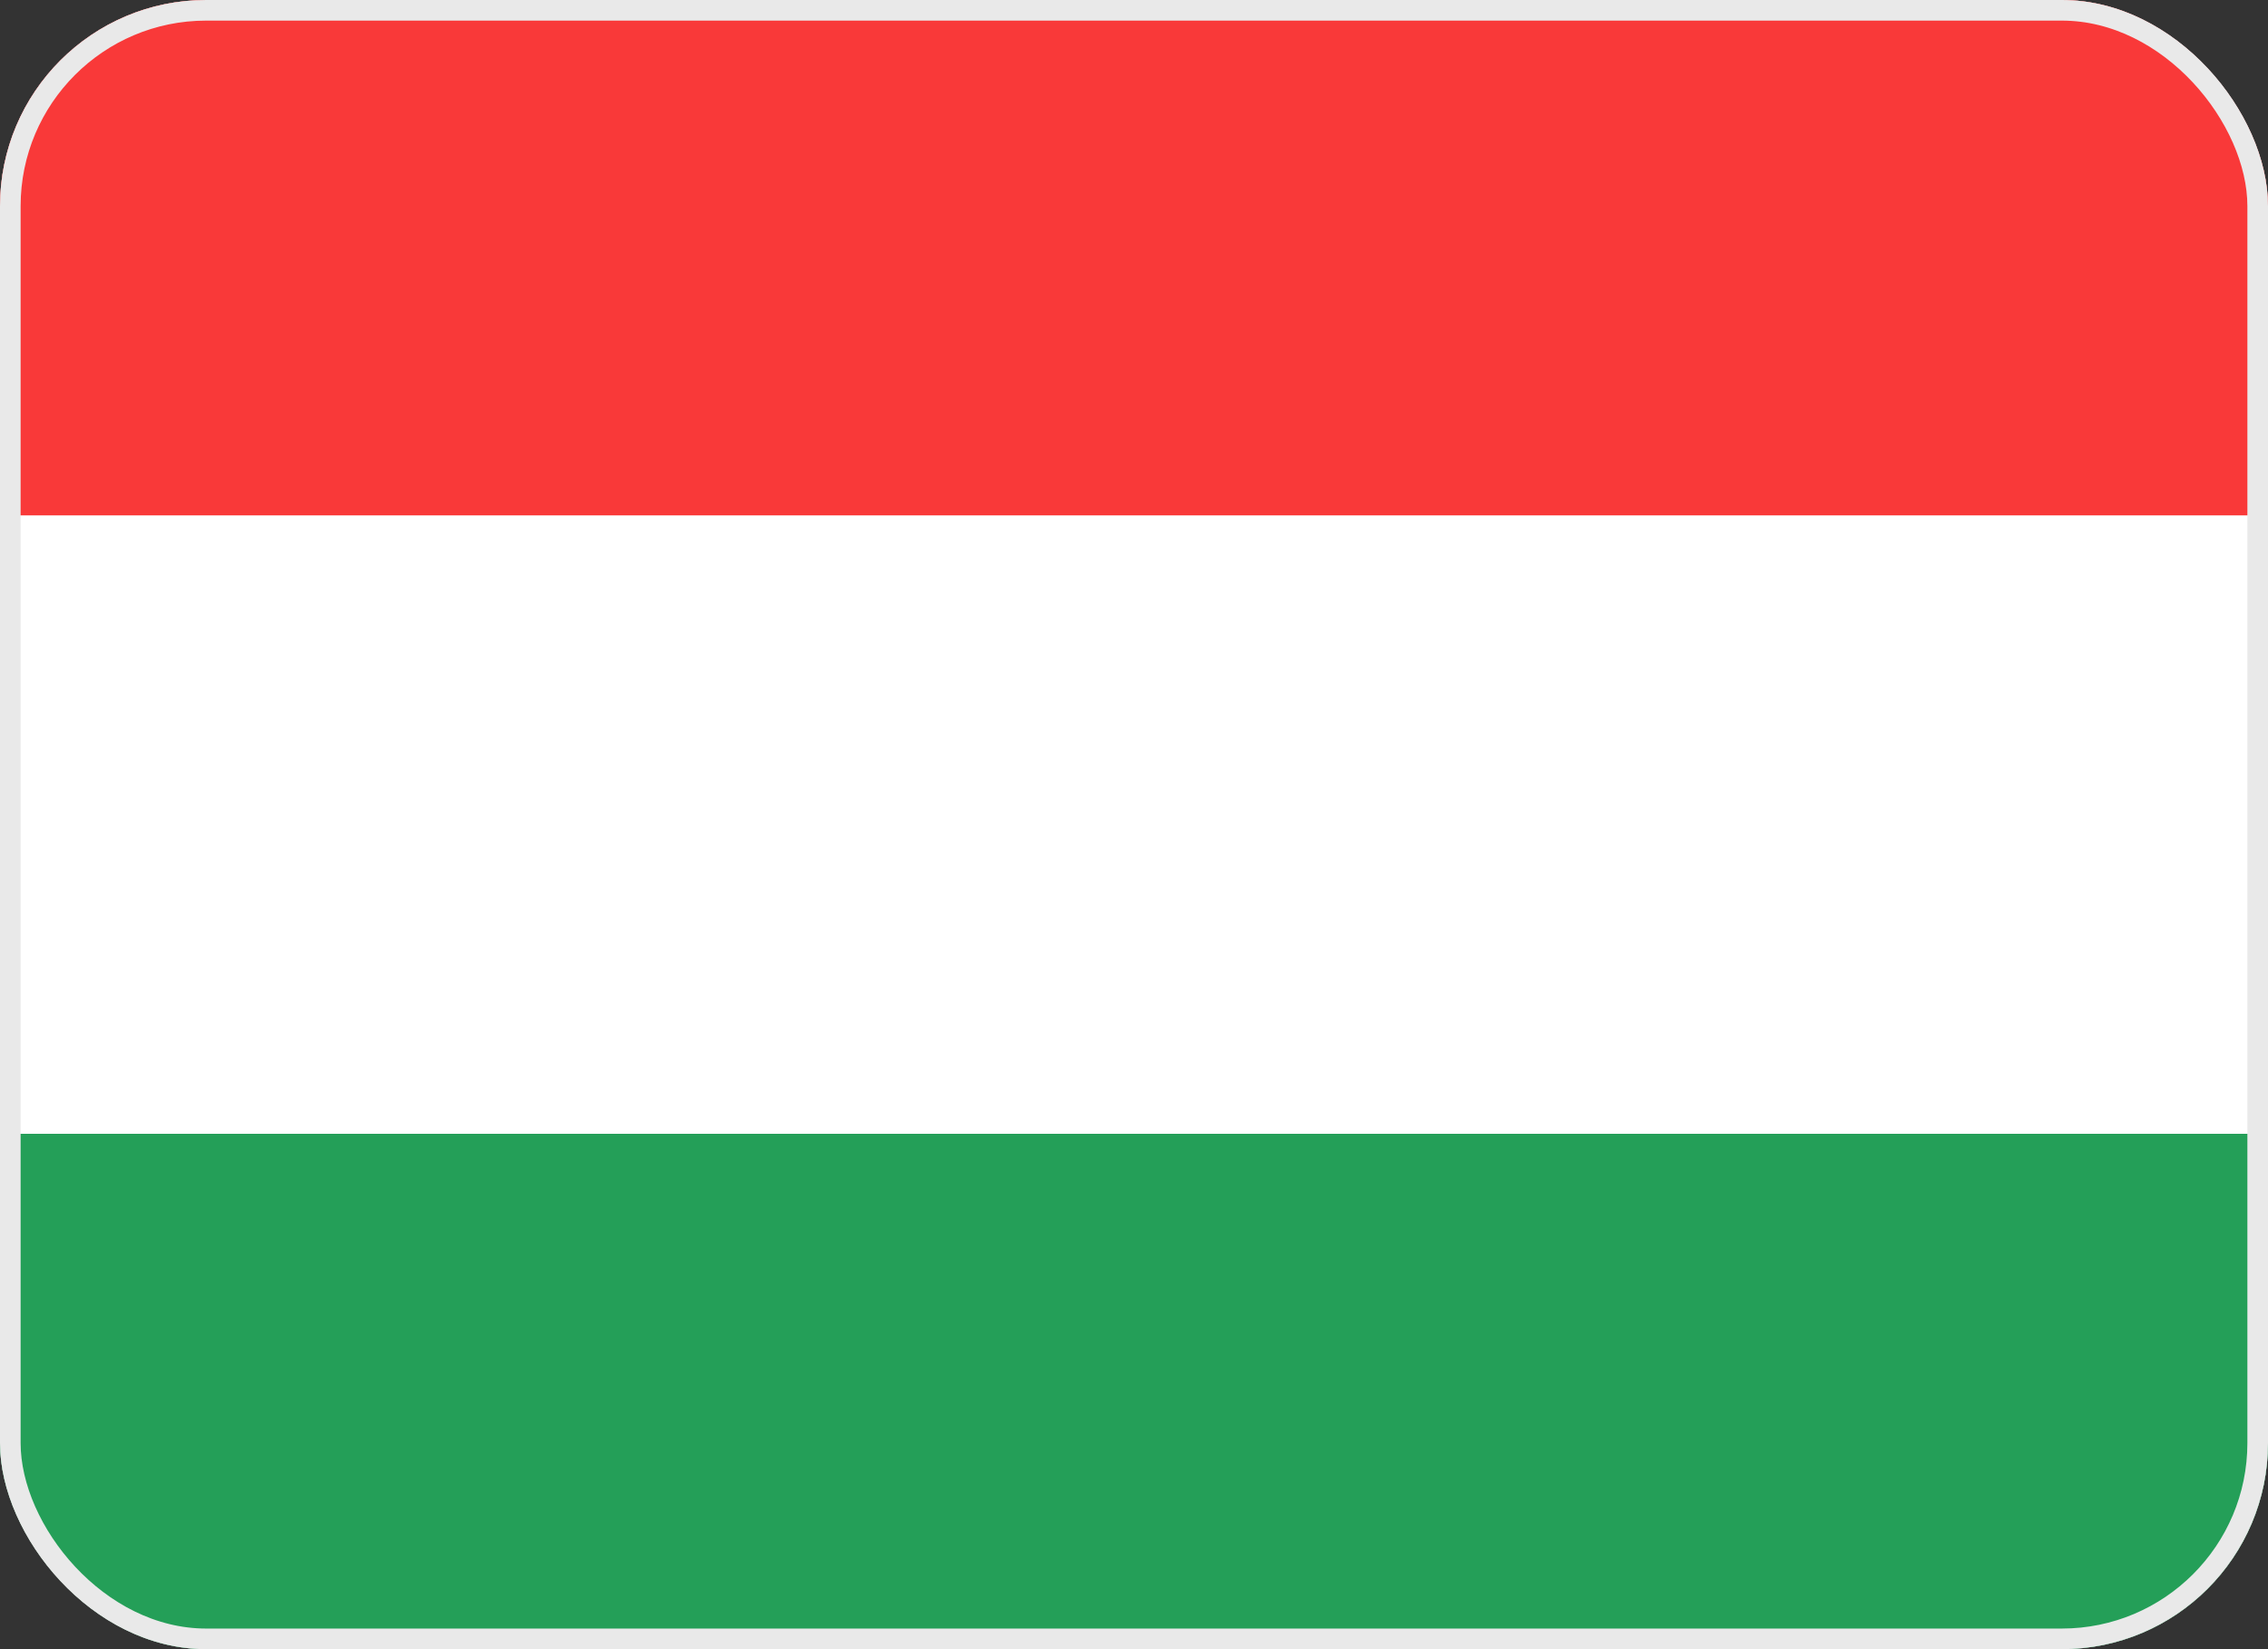
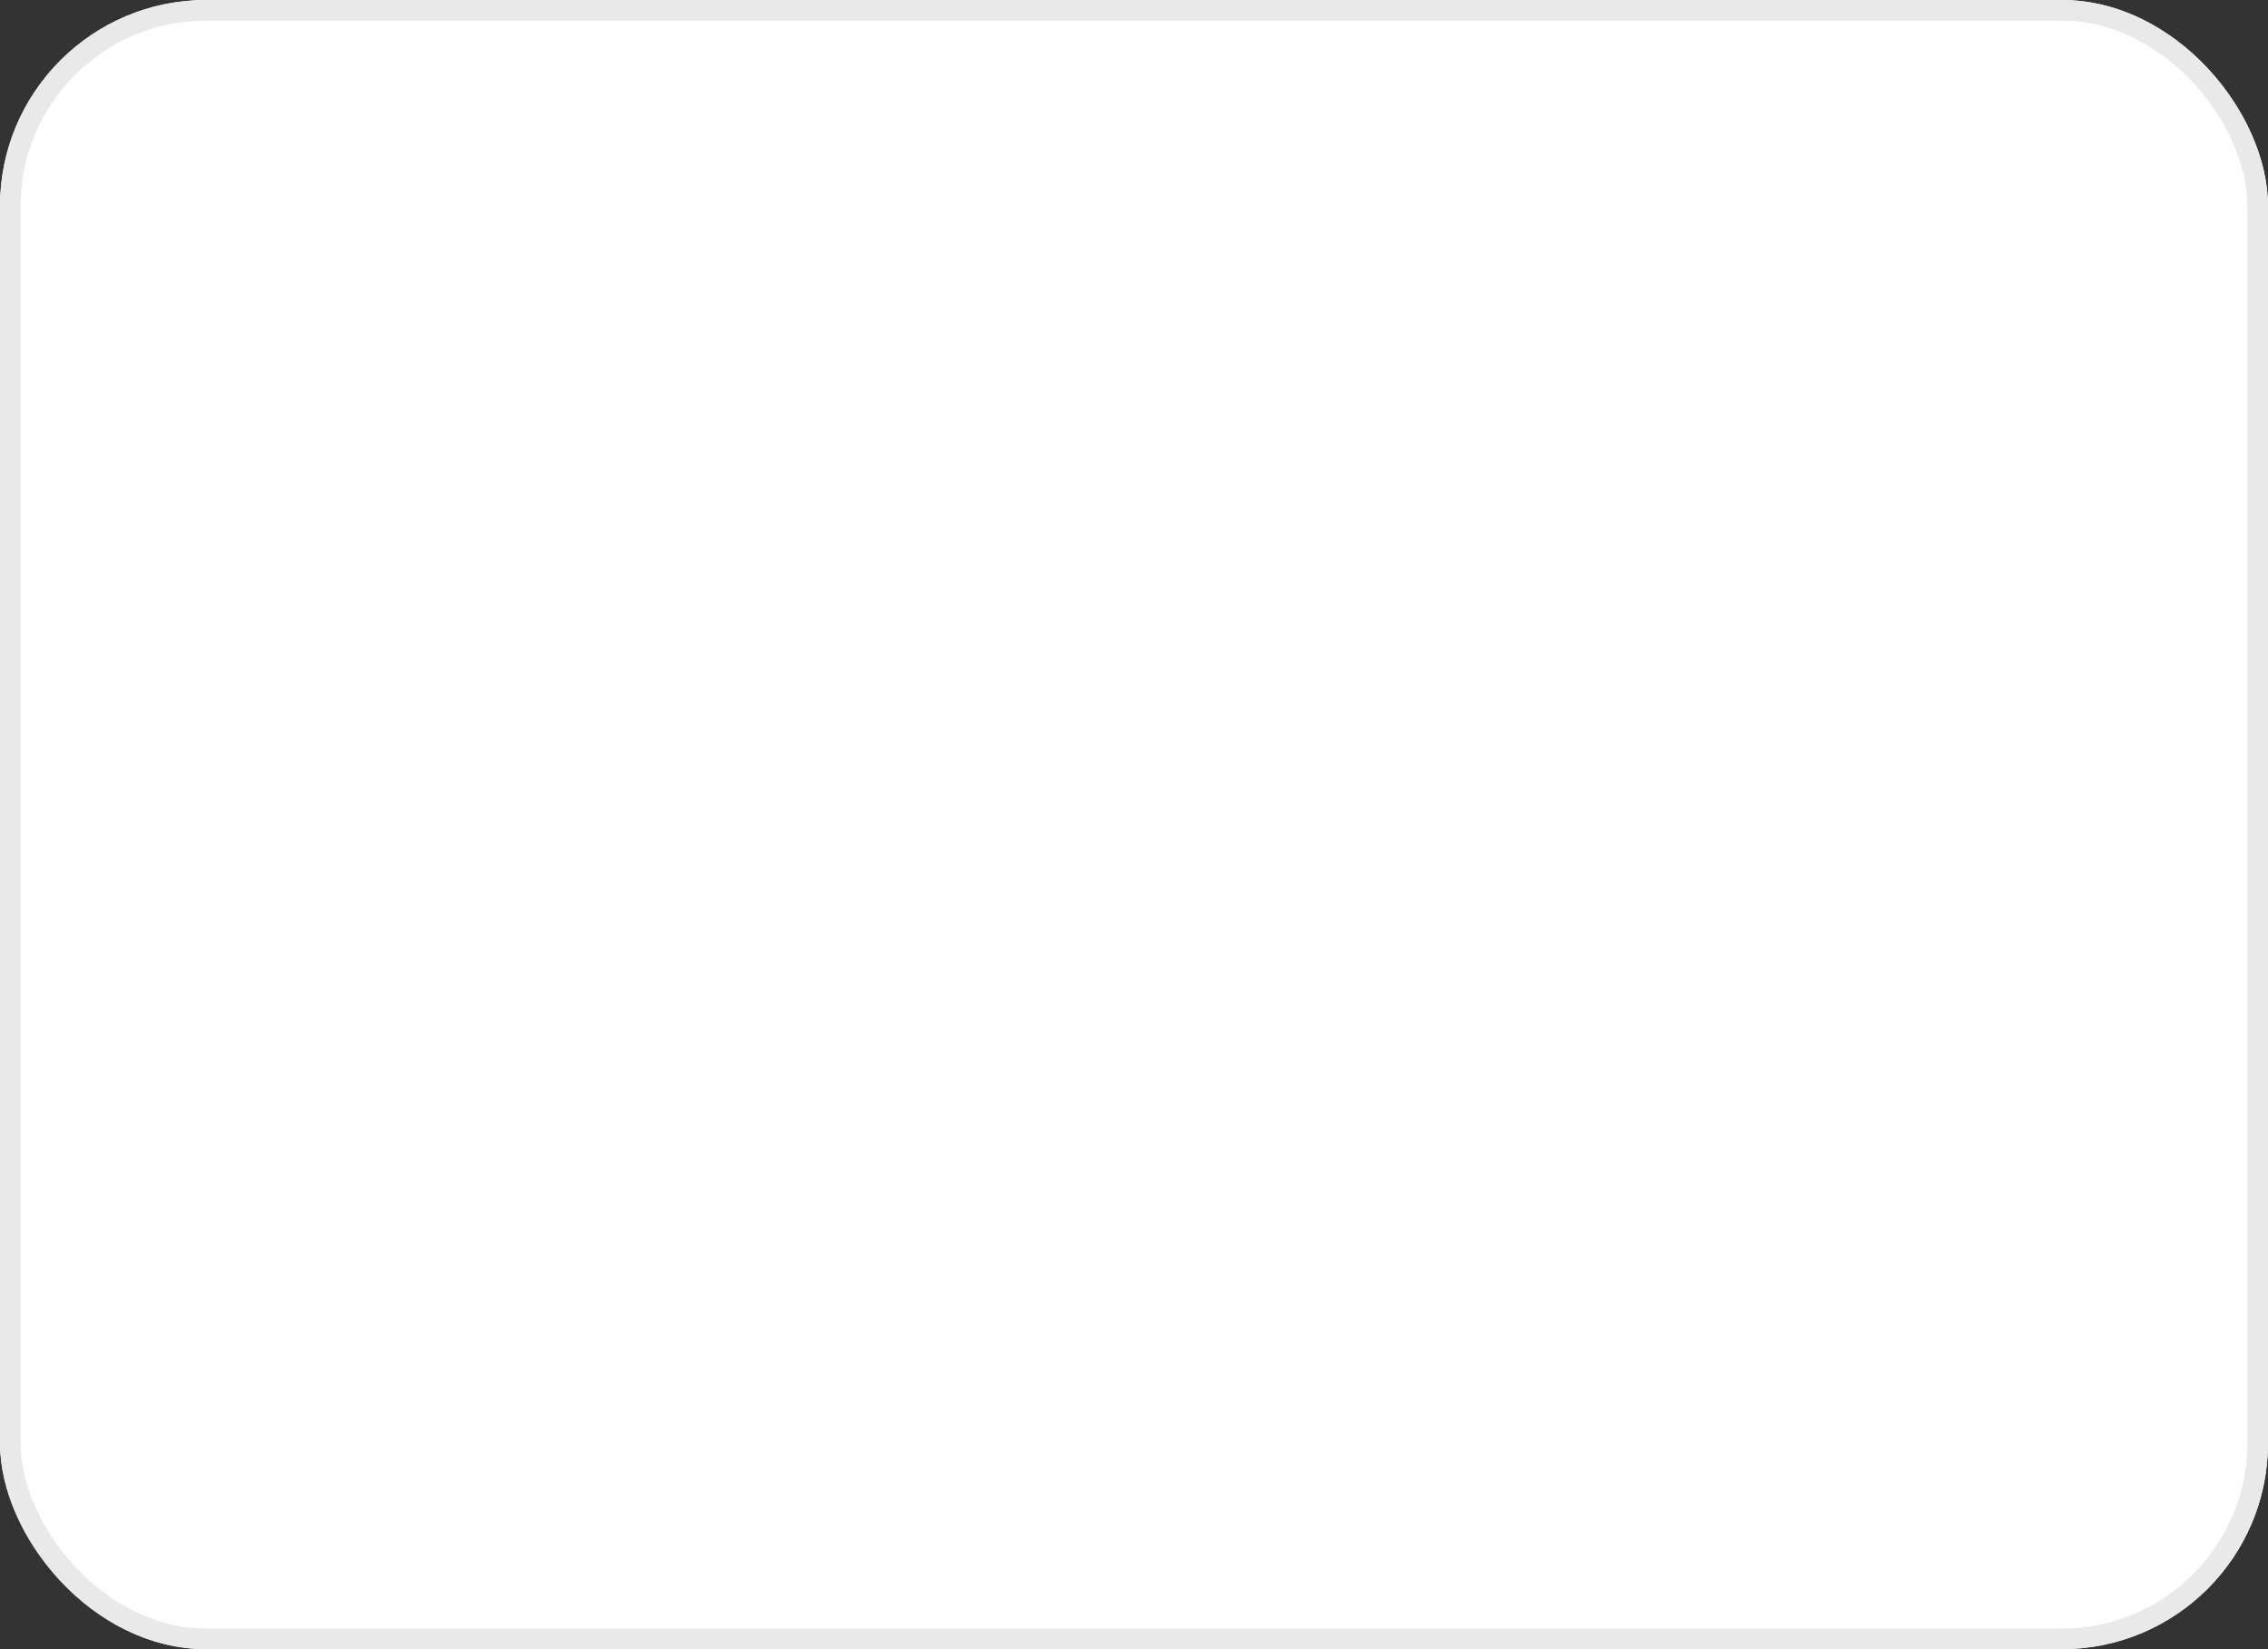
<svg xmlns="http://www.w3.org/2000/svg" width="22" height="16" viewBox="0 0 22 16" fill="none">
  <rect x="0" y="0" width="22" height="16" fill="#333333" stroke="none" />
  <g clip-path="url(#clip0_141_1354)">
    <rect width="22" height="16" fill="white" />
-     <path fill-rule="evenodd" clip-rule="evenodd" d="M0 11H22V16H0V11Z" fill="#249F58" />
-     <path fill-rule="evenodd" clip-rule="evenodd" d="M0 0H22V5H0V0Z" fill="#F93939" />
  </g>
  <rect x="0.1" y="0.1" width="21.8" height="15.8" rx="1.9" stroke="#E9E9E9" stroke-width="0.2" />
  <defs>
    <clipPath id="clip0_141_1354">
      <rect width="22" height="16" rx="2" fill="white" />
    </clipPath>
  </defs>
</svg>